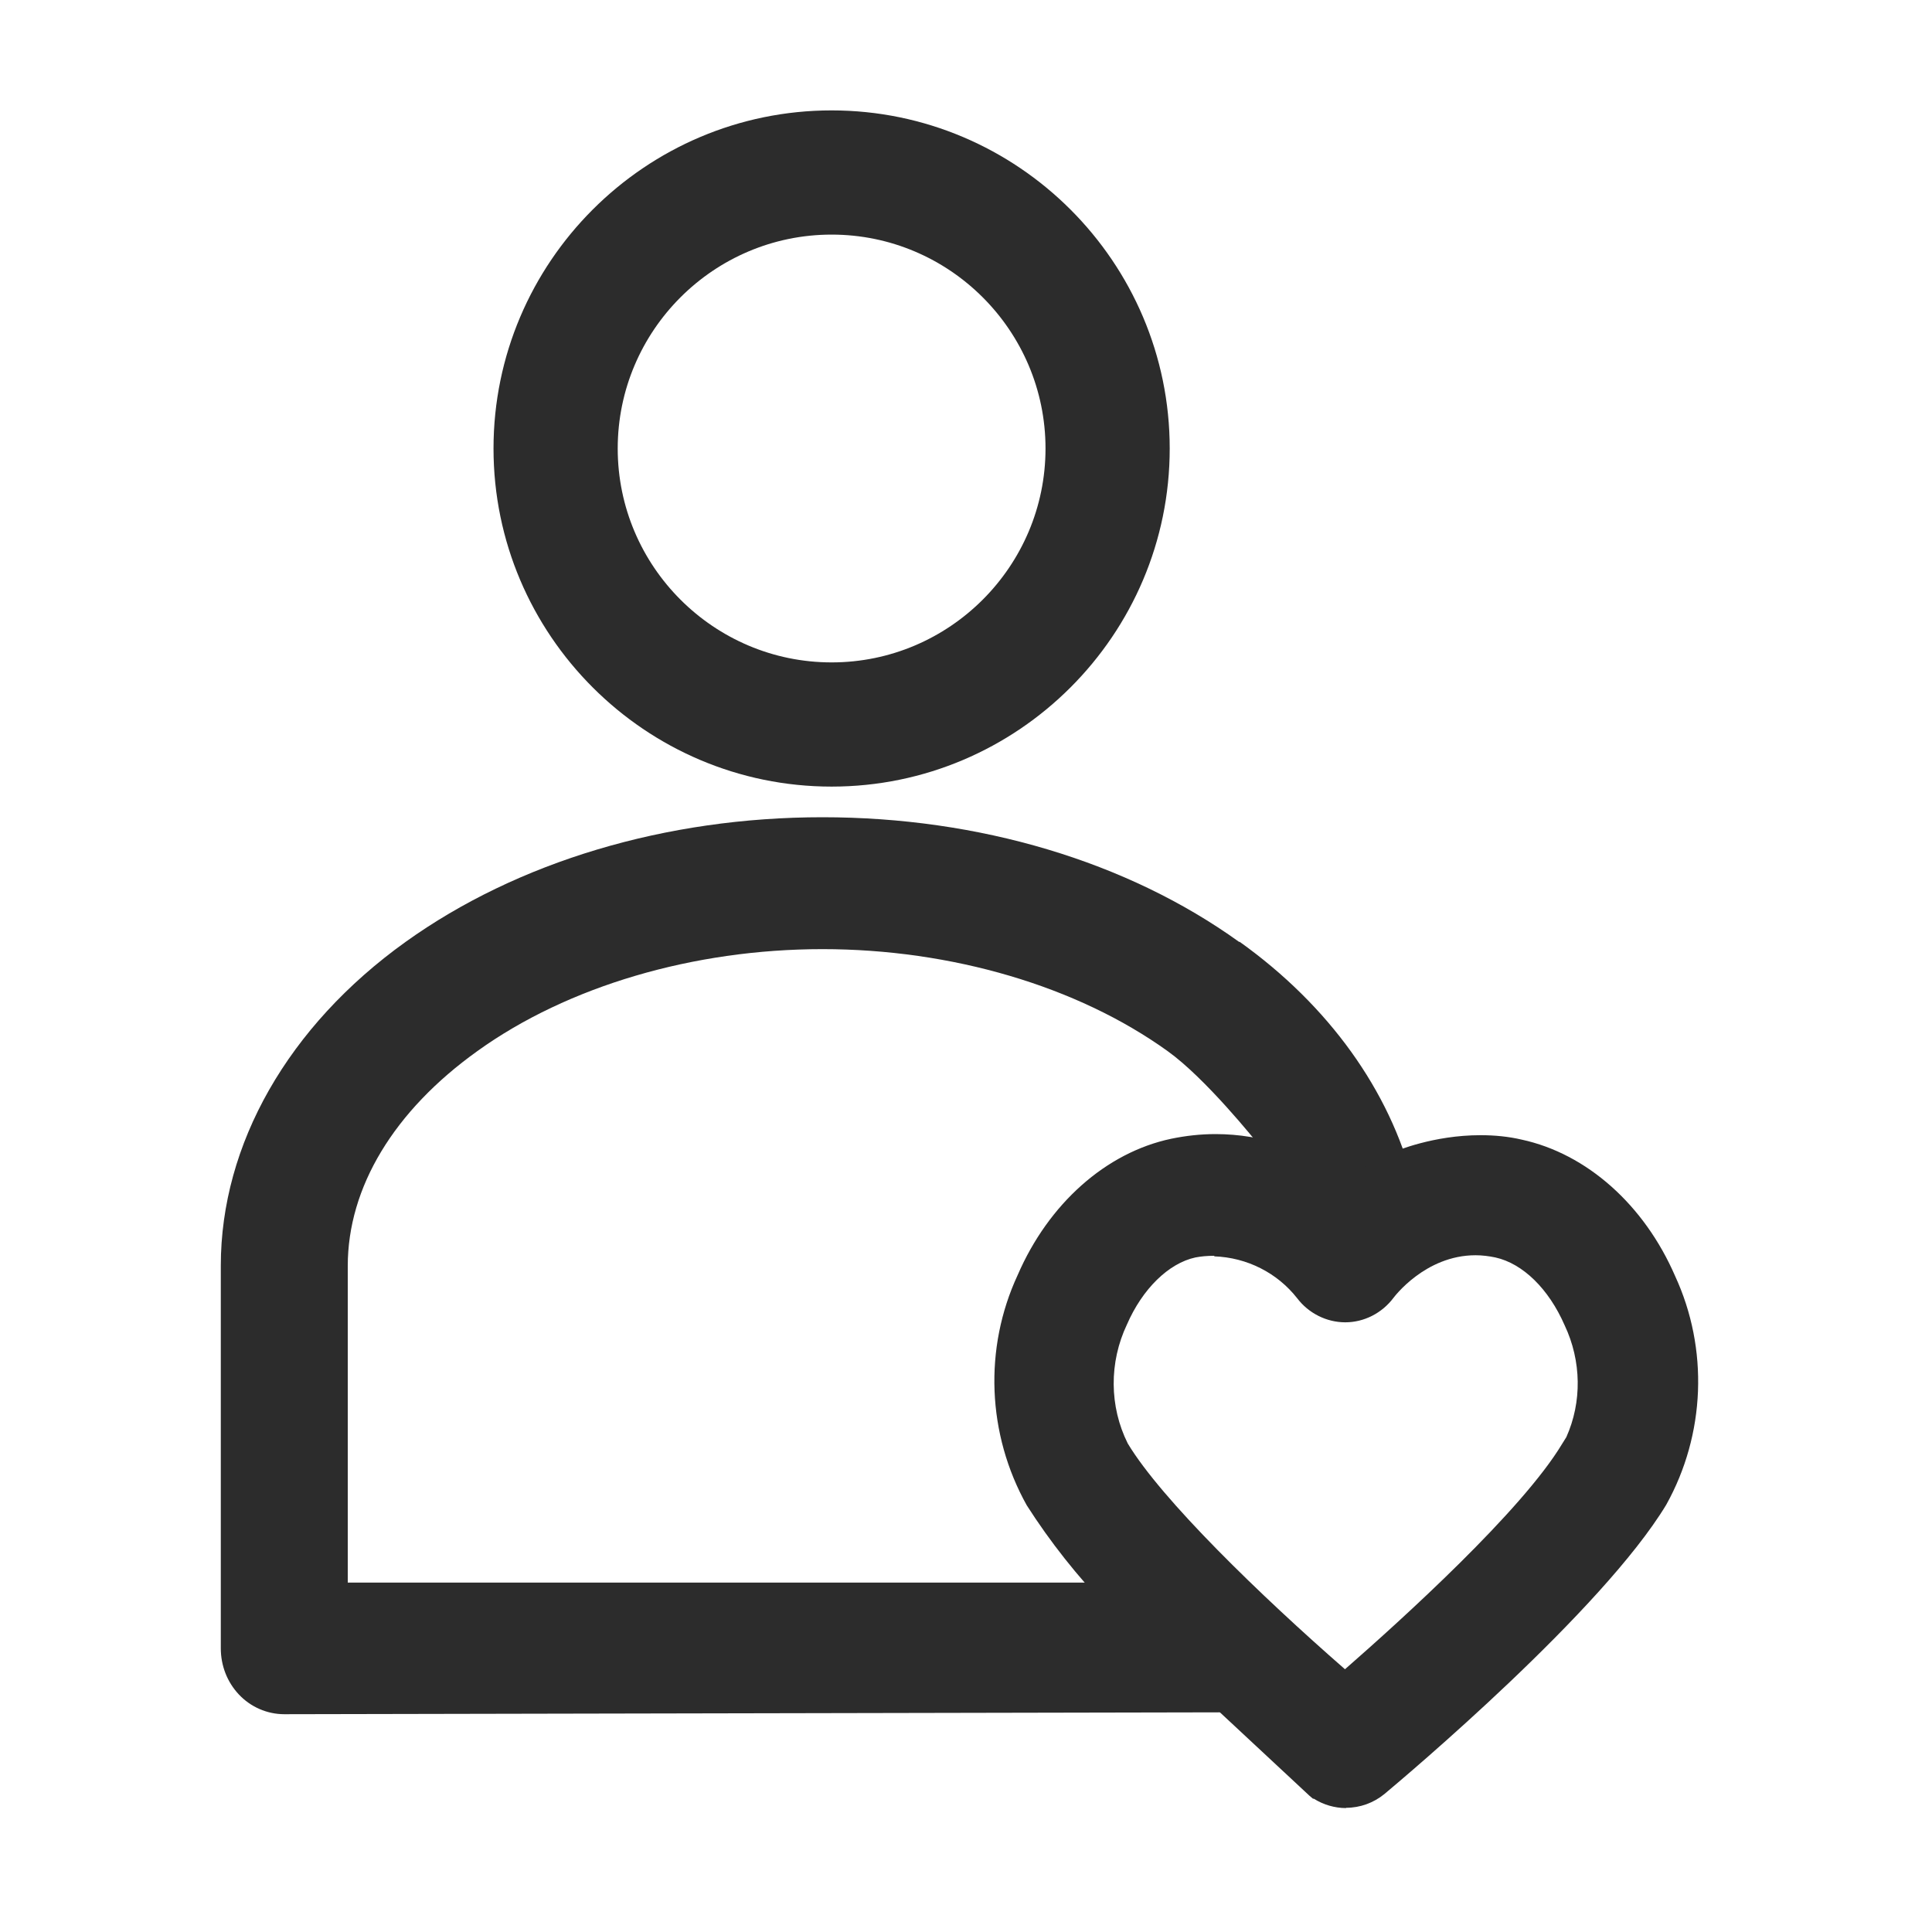
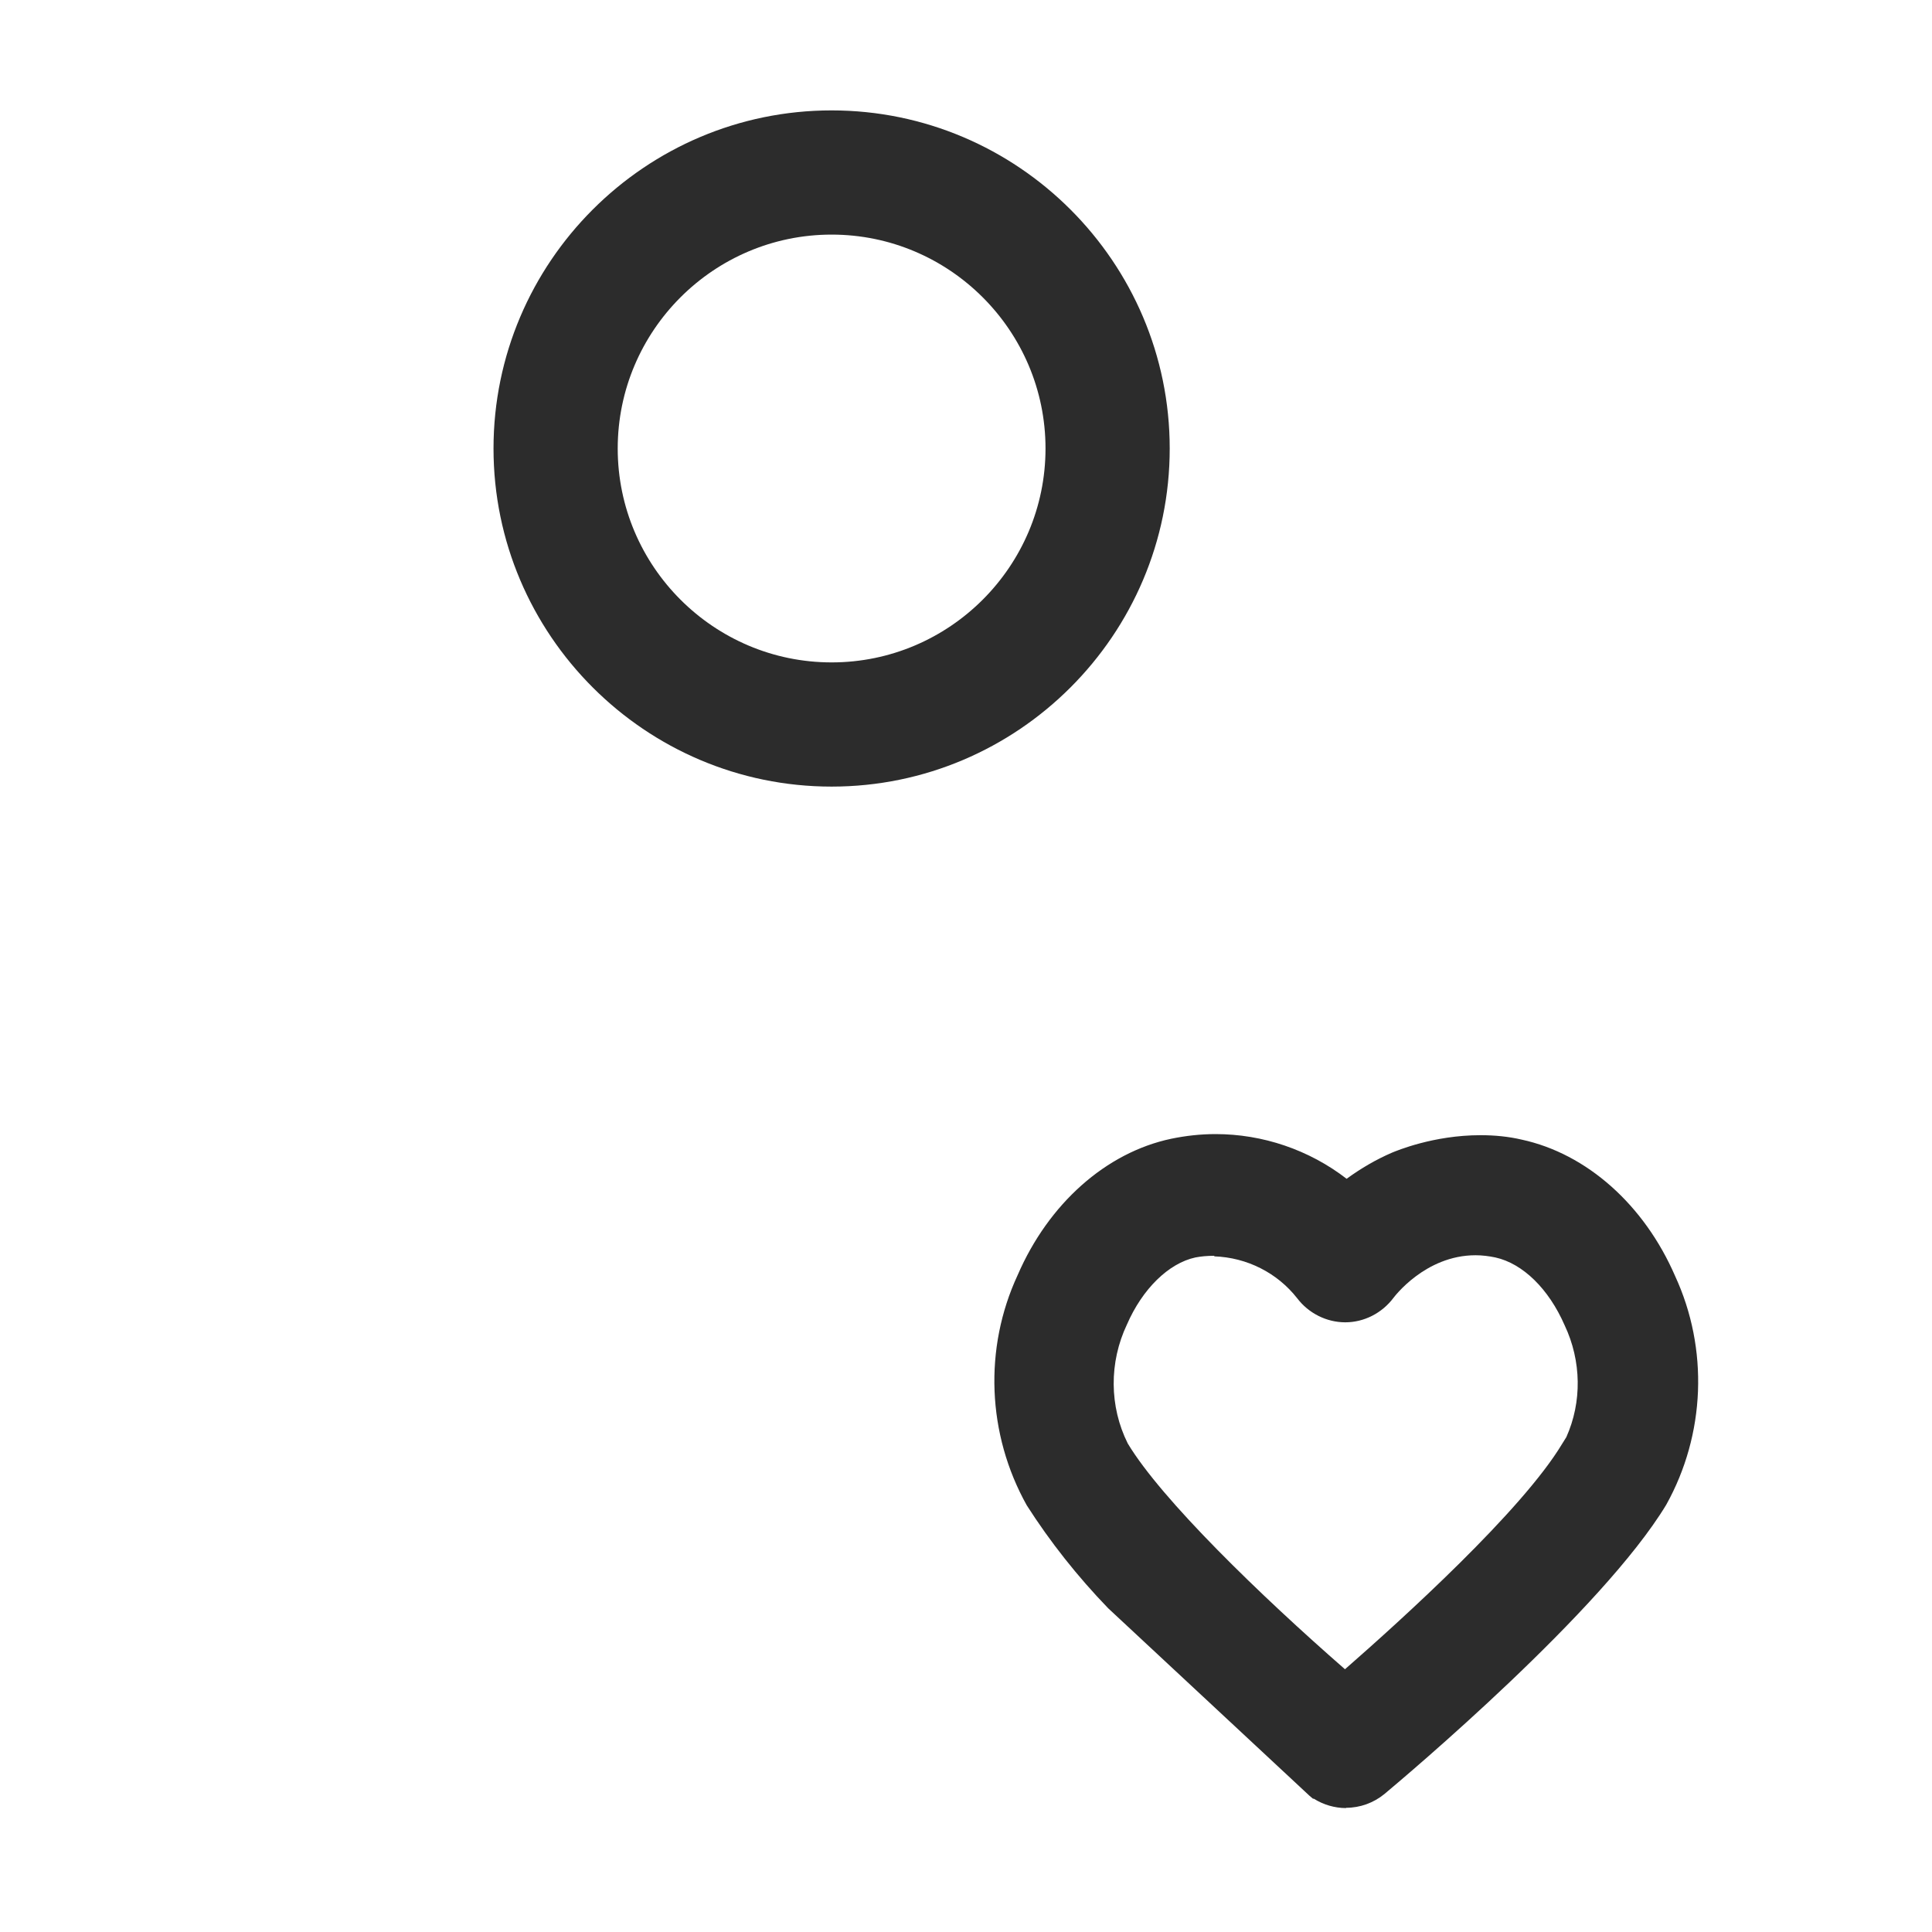
<svg xmlns="http://www.w3.org/2000/svg" width="70" height="70" viewBox="0 0 70 70" fill="none">
-   <path d="M44.9 34.13C40.84 31.209 35.47 29.61 29.8 29.61C24.13 29.61 18.75 31.22 14.69 34.13C10.44 37.179 8 41.459 8 45.859V59.719C8 60.349 8.23 60.94 8.65 61.389C9.08 61.849 9.68 62.109 10.3 62.109L45.37 62.039L43.55 60.66L41.53 58.34H40.59L39.61 57.34H12.6V45.87C12.6 43.02 14.27 40.249 17.3 38.08C20.57 35.73 25.13 34.389 29.8 34.389C34.47 34.389 39.03 35.73 42.3 38.08C43.67 39.059 45.45 41.279 45.7 41.59C46.88 43.309 46.37 44.039 46.37 44.039H48.92C48.92 44.039 48.92 44.039 48.92 44.029C49.04 44.099 49.16 44.169 49.29 44.209C49.46 44.26 49.54 44.27 49.69 44.219C49.72 44.209 49.76 44.179 49.79 44.169C49.82 44.169 49.84 44.179 49.87 44.19C49.9 44.19 49.9 44.19 49.91 44.2C49.91 44.2 49.91 44.2 49.94 44.2C50.07 44.209 50.22 44.2 50.24 44.2C50.29 44.19 50.35 44.169 50.4 44.16C50.41 44.16 50.51 44.099 50.52 44.099C50.54 44.09 50.55 44.08 50.55 44.08C50.55 44.08 50.55 44.069 50.58 44.05C50.63 43.999 50.69 43.95 50.73 43.889C50.92 43.65 51.06 43.26 51.15 42.929C51.16 42.889 51.18 42.859 51.2 42.83C50.35 39.529 48.16 36.44 44.91 34.12L44.9 34.13Z" fill="#2C2C2C" />
  <path d="M30.131 28.5C23.381 28.5 17.881 23 17.881 16.25C17.881 9.5 23.381 4 30.131 4C36.881 4 42.381 9.5 42.381 16.25C42.381 23 36.881 28.5 30.131 28.5ZM30.131 8.5C25.861 8.5 22.381 11.98 22.381 16.25C22.381 20.52 25.861 24 30.131 24C34.401 24 37.881 20.52 37.881 16.25C37.881 11.98 34.401 8.5 30.131 8.5Z" fill="#2C2C2C" />
  <path d="M48.771 65.51C48.361 65.51 47.951 65.39 47.601 65.17H47.571L47.441 65.06L40.151 58.27C39.041 57.12 38.051 55.87 37.201 54.54C35.761 51.96 35.641 48.85 36.871 46.2C37.991 43.61 40.071 41.76 42.431 41.26C42.961 41.15 43.501 41.09 44.041 41.09C45.751 41.09 47.431 41.66 48.791 42.71C49.311 42.33 49.861 42.01 50.441 41.76C50.591 41.7 51.931 41.13 53.641 41.13C54.161 41.13 54.661 41.18 55.131 41.29C57.491 41.8 59.571 43.65 60.691 46.23C61.911 48.87 61.791 51.97 60.371 54.52C58.051 58.36 50.961 64.33 50.161 65C49.771 65.32 49.281 65.5 48.771 65.5V65.51ZM44.001 45.5C43.731 45.5 43.521 45.52 43.311 45.56C42.341 45.77 41.391 46.7 40.831 47.99C40.181 49.36 40.191 50.96 40.861 52.3C42.081 54.33 45.671 57.81 48.731 60.48C50.801 58.67 55.151 54.73 56.601 52.31L56.751 52.07C57.321 50.8 57.301 49.31 56.691 48.02C56.111 46.69 55.171 45.78 54.181 45.56C53.941 45.51 53.701 45.48 53.461 45.48C51.631 45.48 50.501 47.01 50.491 47.02C50.071 47.58 49.421 47.91 48.741 47.91C48.061 47.91 47.411 47.58 47.001 47.04C46.281 46.12 45.181 45.56 43.991 45.52L44.001 45.5Z" fill="#2C2C2C" />
</svg>